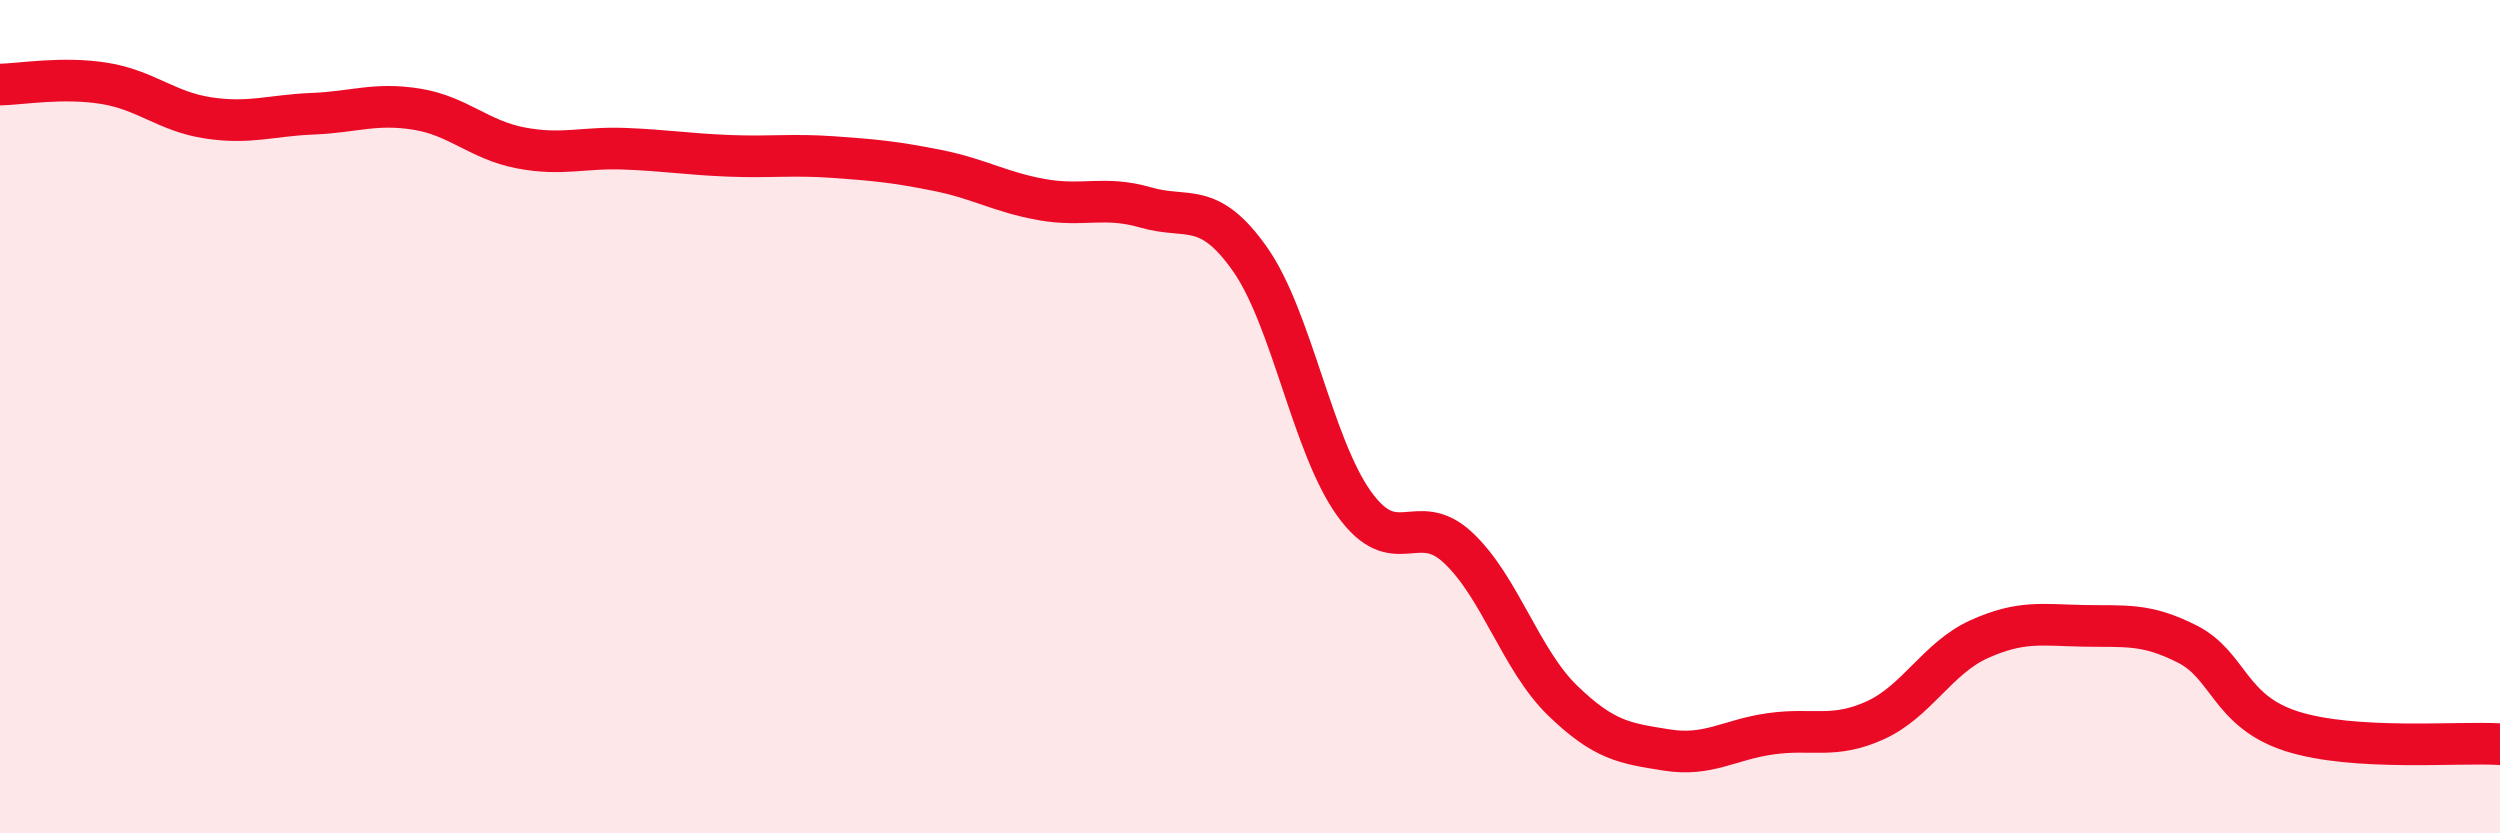
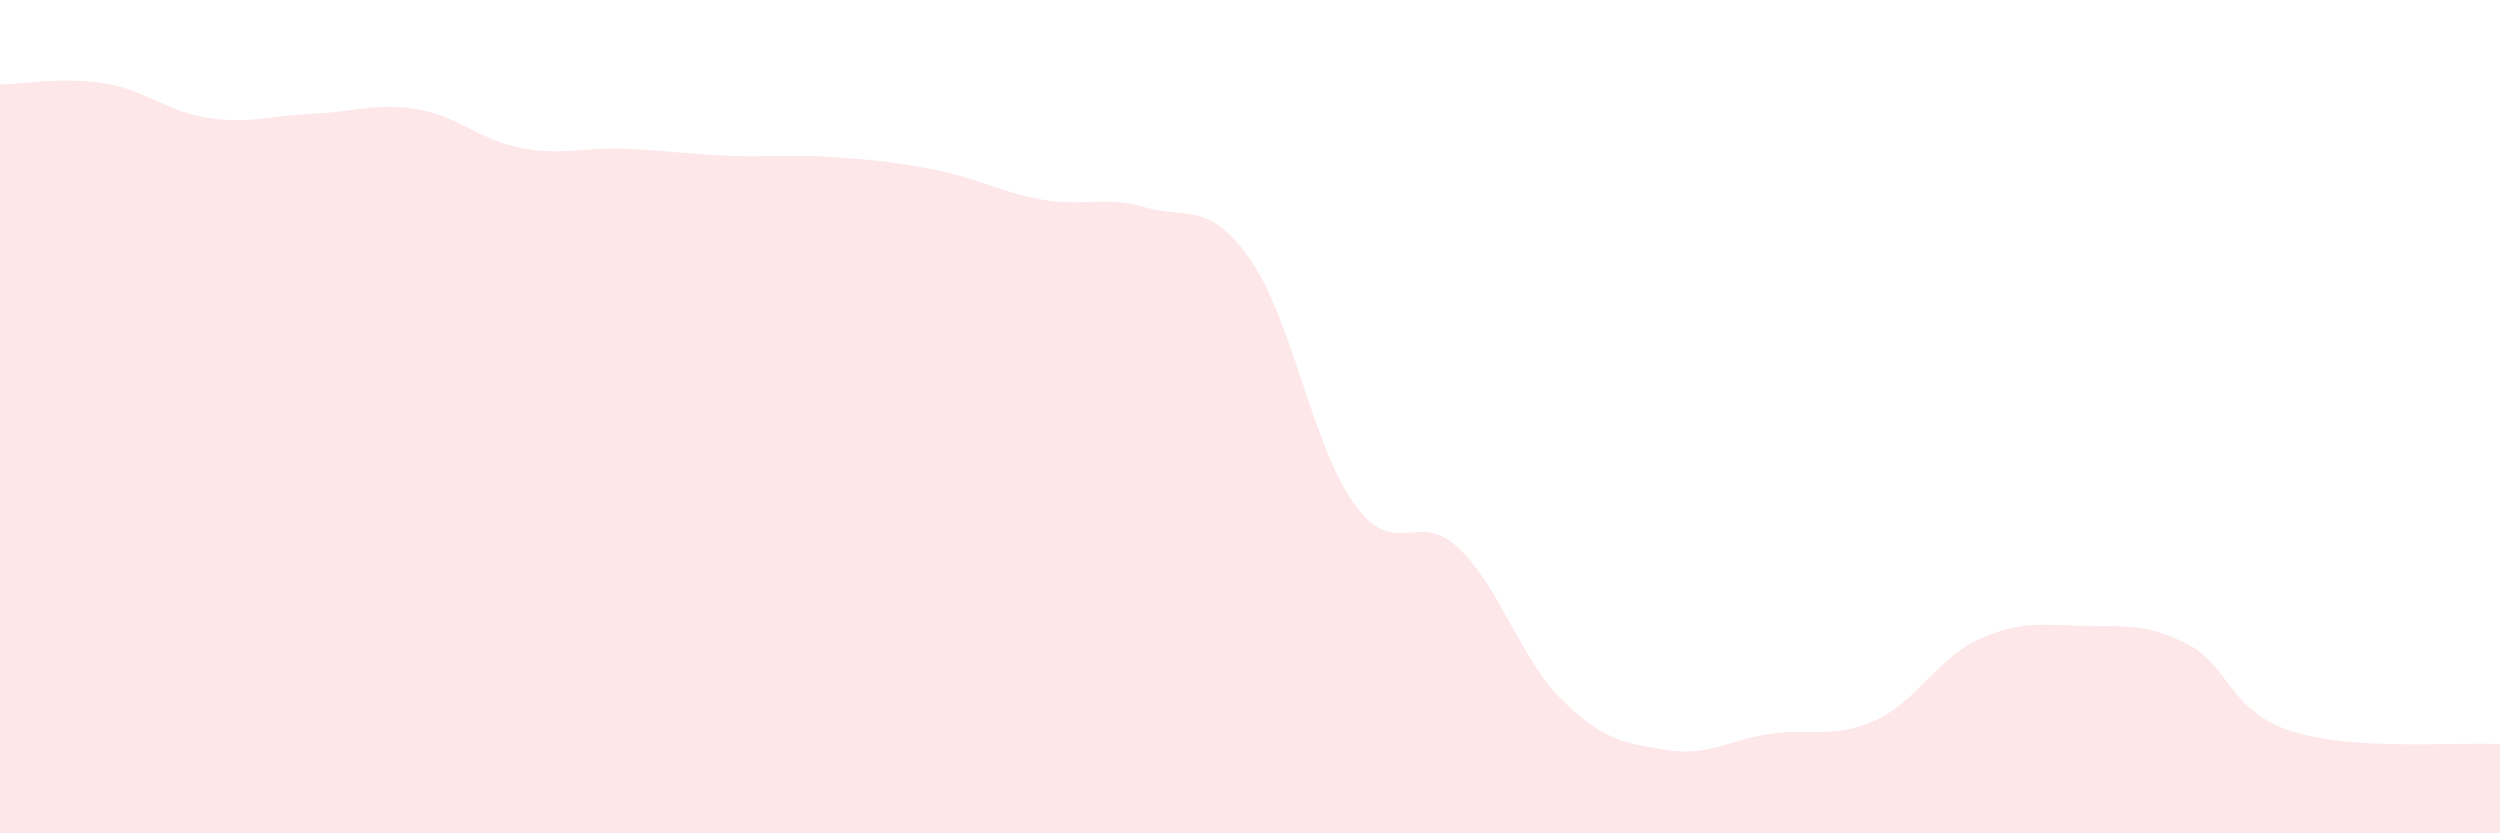
<svg xmlns="http://www.w3.org/2000/svg" width="60" height="20" viewBox="0 0 60 20">
  <path d="M 0,2.03 C 0.5,2.02 1.5,1.84 2.5,2 C 3.5,2.16 4,2.68 5,2.83 C 6,2.98 6.5,2.77 7.5,2.73 C 8.5,2.69 9,2.46 10,2.62 C 11,2.78 11.5,3.36 12.5,3.55 C 13.5,3.74 14,3.53 15,3.57 C 16,3.61 16.5,3.7 17.5,3.74 C 18.5,3.78 19,3.7 20,3.77 C 21,3.84 21.5,3.89 22.5,4.09 C 23.5,4.29 24,4.61 25,4.79 C 26,4.97 26.5,4.69 27.5,4.98 C 28.5,5.27 29,4.8 30,6.22 C 31,7.64 31.5,10.7 32.5,12.09 C 33.5,13.48 34,12.21 35,13.15 C 36,14.09 36.5,15.84 37.5,16.81 C 38.5,17.78 39,17.84 40,18 C 41,18.16 41.5,17.75 42.5,17.61 C 43.5,17.47 44,17.74 45,17.29 C 46,16.84 46.5,15.79 47.5,15.34 C 48.5,14.89 49,15 50,15.02 C 51,15.04 51.5,14.95 52.5,15.46 C 53.5,15.97 53.5,17.07 55,17.55 C 56.5,18.03 59,17.8 60,17.86L60 20L0 20Z" fill="#EB0A25" opacity="0.1" stroke-linecap="round" stroke-linejoin="round" />
-   <path d="M 0,2.03 C 0.5,2.02 1.5,1.84 2.5,2 C 3.5,2.16 4,2.68 5,2.83 C 6,2.98 6.5,2.77 7.5,2.73 C 8.5,2.69 9,2.46 10,2.62 C 11,2.78 11.5,3.36 12.5,3.55 C 13.5,3.74 14,3.53 15,3.57 C 16,3.61 16.5,3.7 17.5,3.74 C 18.5,3.78 19,3.7 20,3.77 C 21,3.84 21.5,3.89 22.5,4.09 C 23.5,4.29 24,4.61 25,4.79 C 26,4.97 26.5,4.69 27.5,4.98 C 28.5,5.27 29,4.8 30,6.22 C 31,7.64 31.5,10.7 32.5,12.09 C 33.5,13.48 34,12.21 35,13.15 C 36,14.09 36.5,15.84 37.5,16.81 C 38.5,17.78 39,17.84 40,18 C 41,18.16 41.5,17.75 42.5,17.61 C 43.5,17.47 44,17.74 45,17.29 C 46,16.84 46.5,15.79 47.5,15.34 C 48.5,14.89 49,15 50,15.02 C 51,15.04 51.5,14.95 52.5,15.46 C 53.5,15.97 53.5,17.07 55,17.55 C 56.5,18.03 59,17.8 60,17.86" stroke="#EB0A25" stroke-width="1" fill="none" stroke-linecap="round" stroke-linejoin="round" />
</svg>